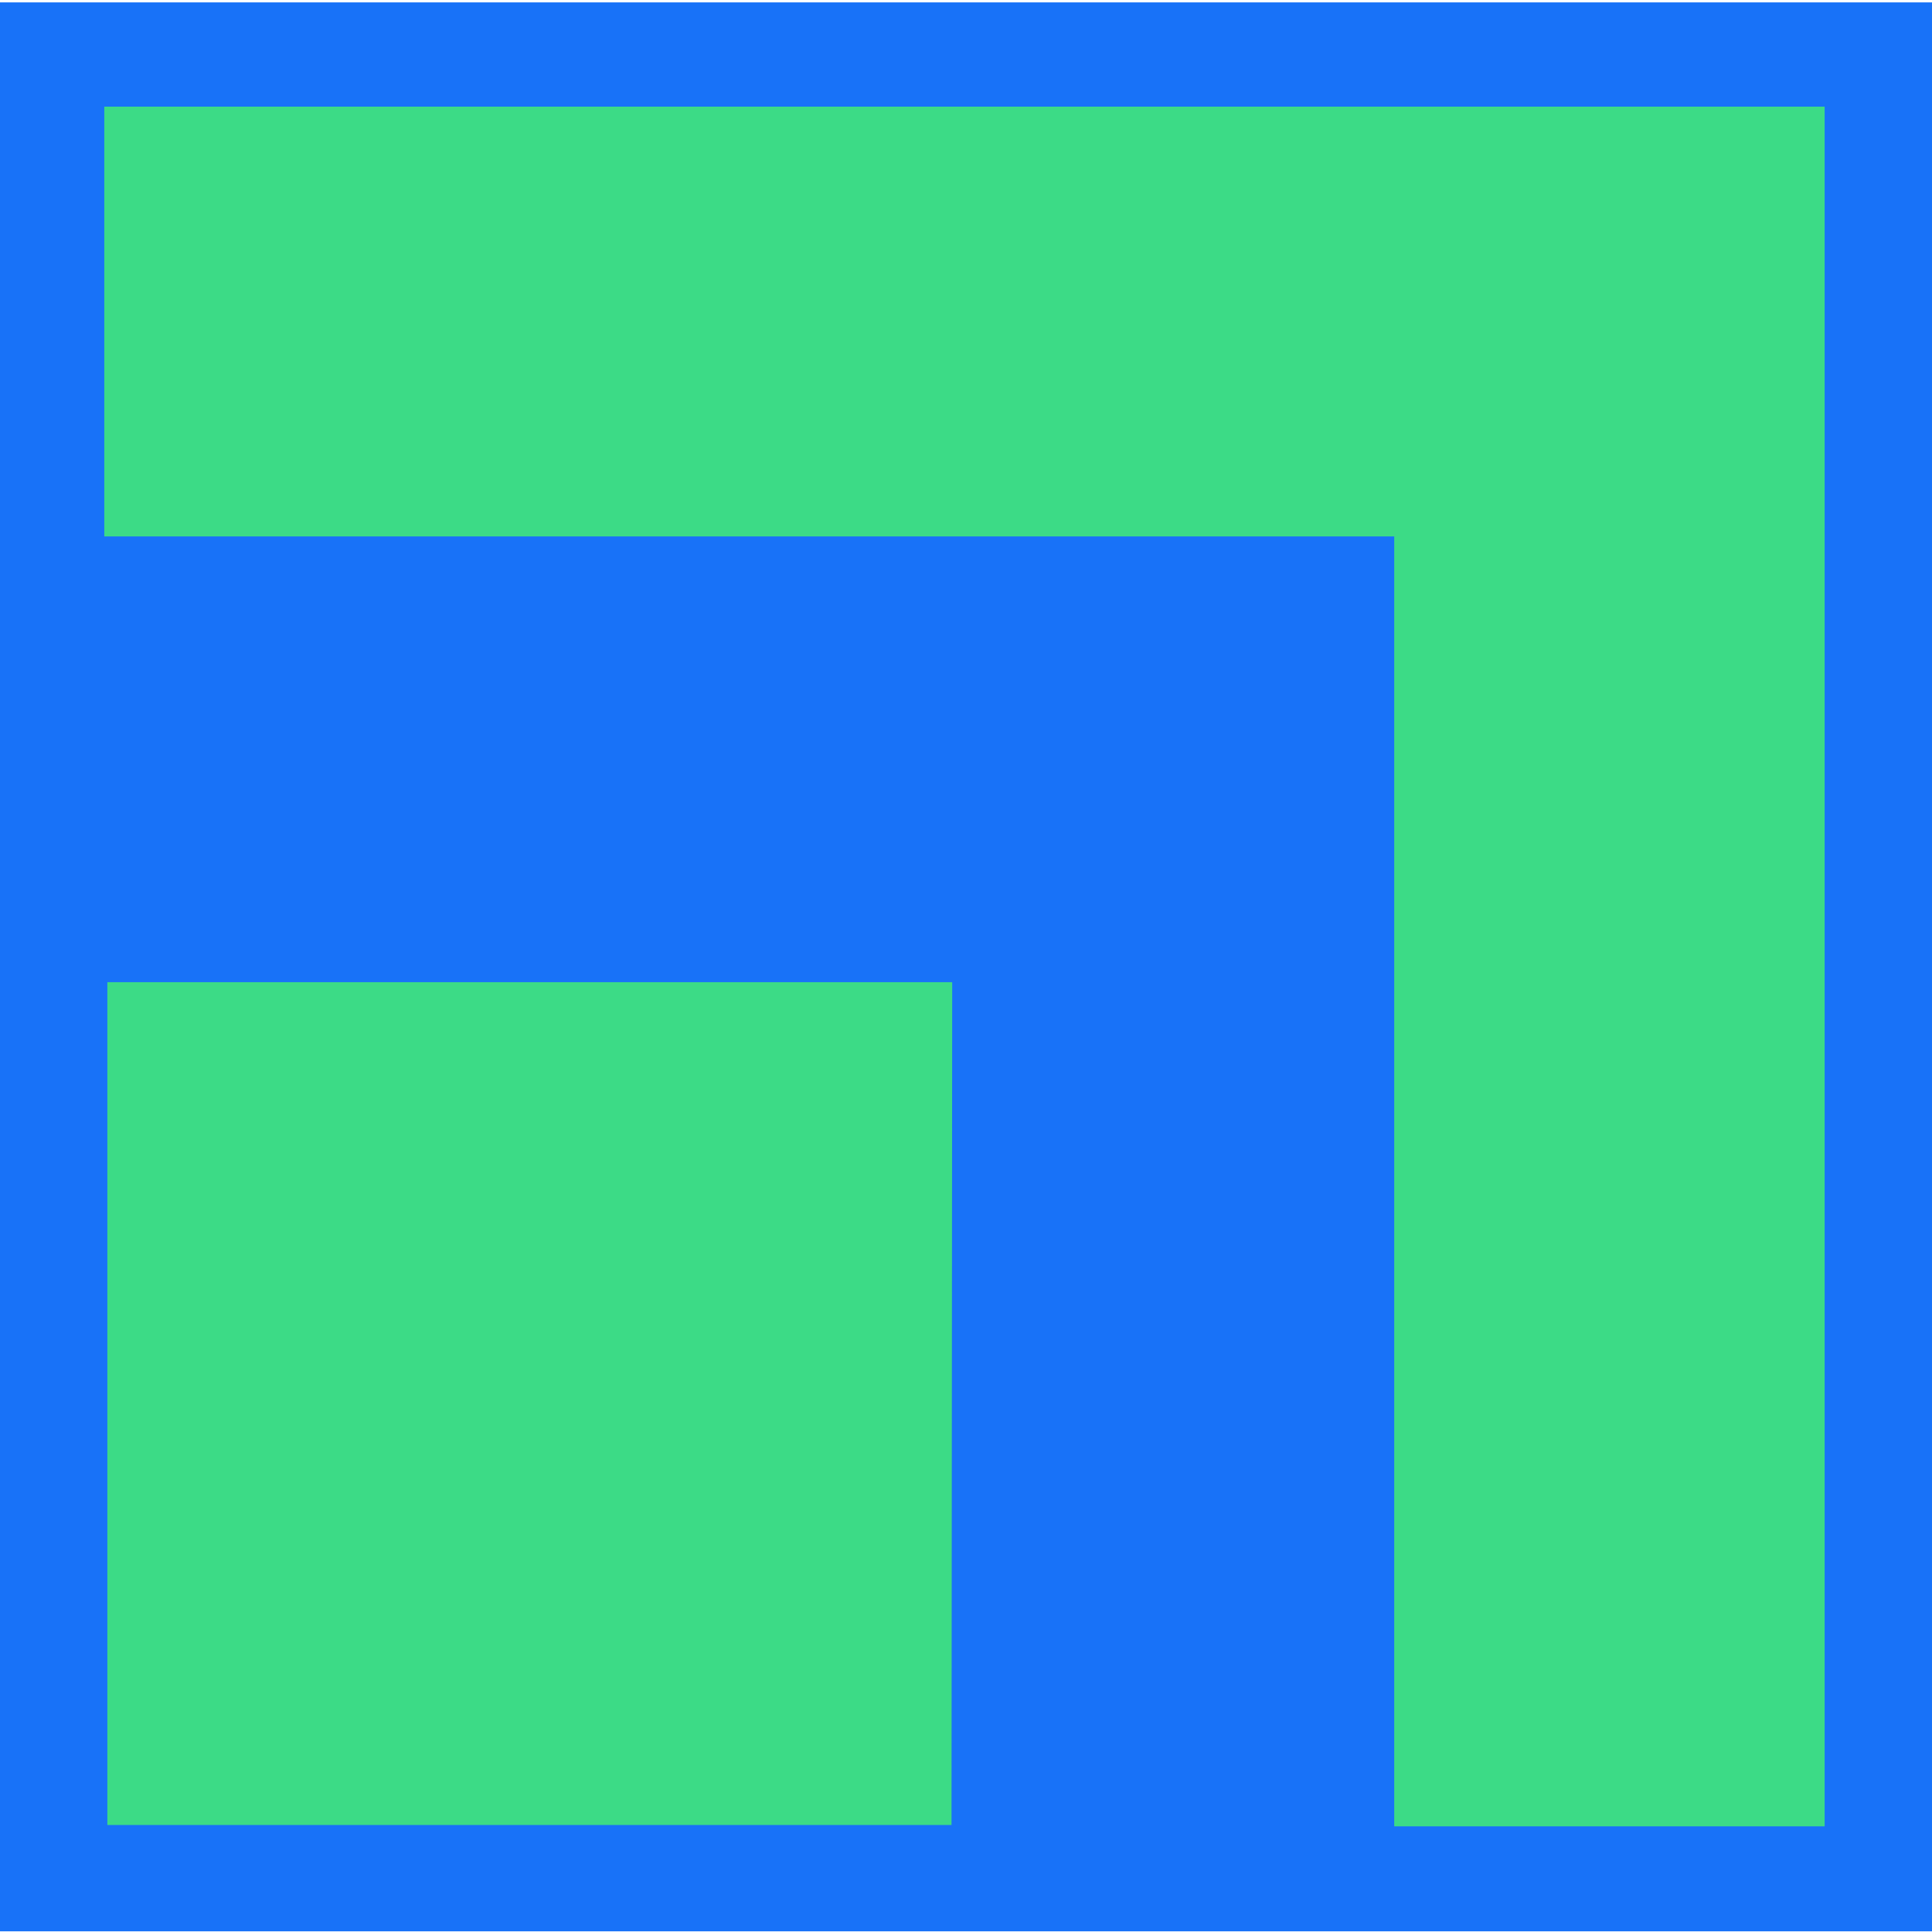
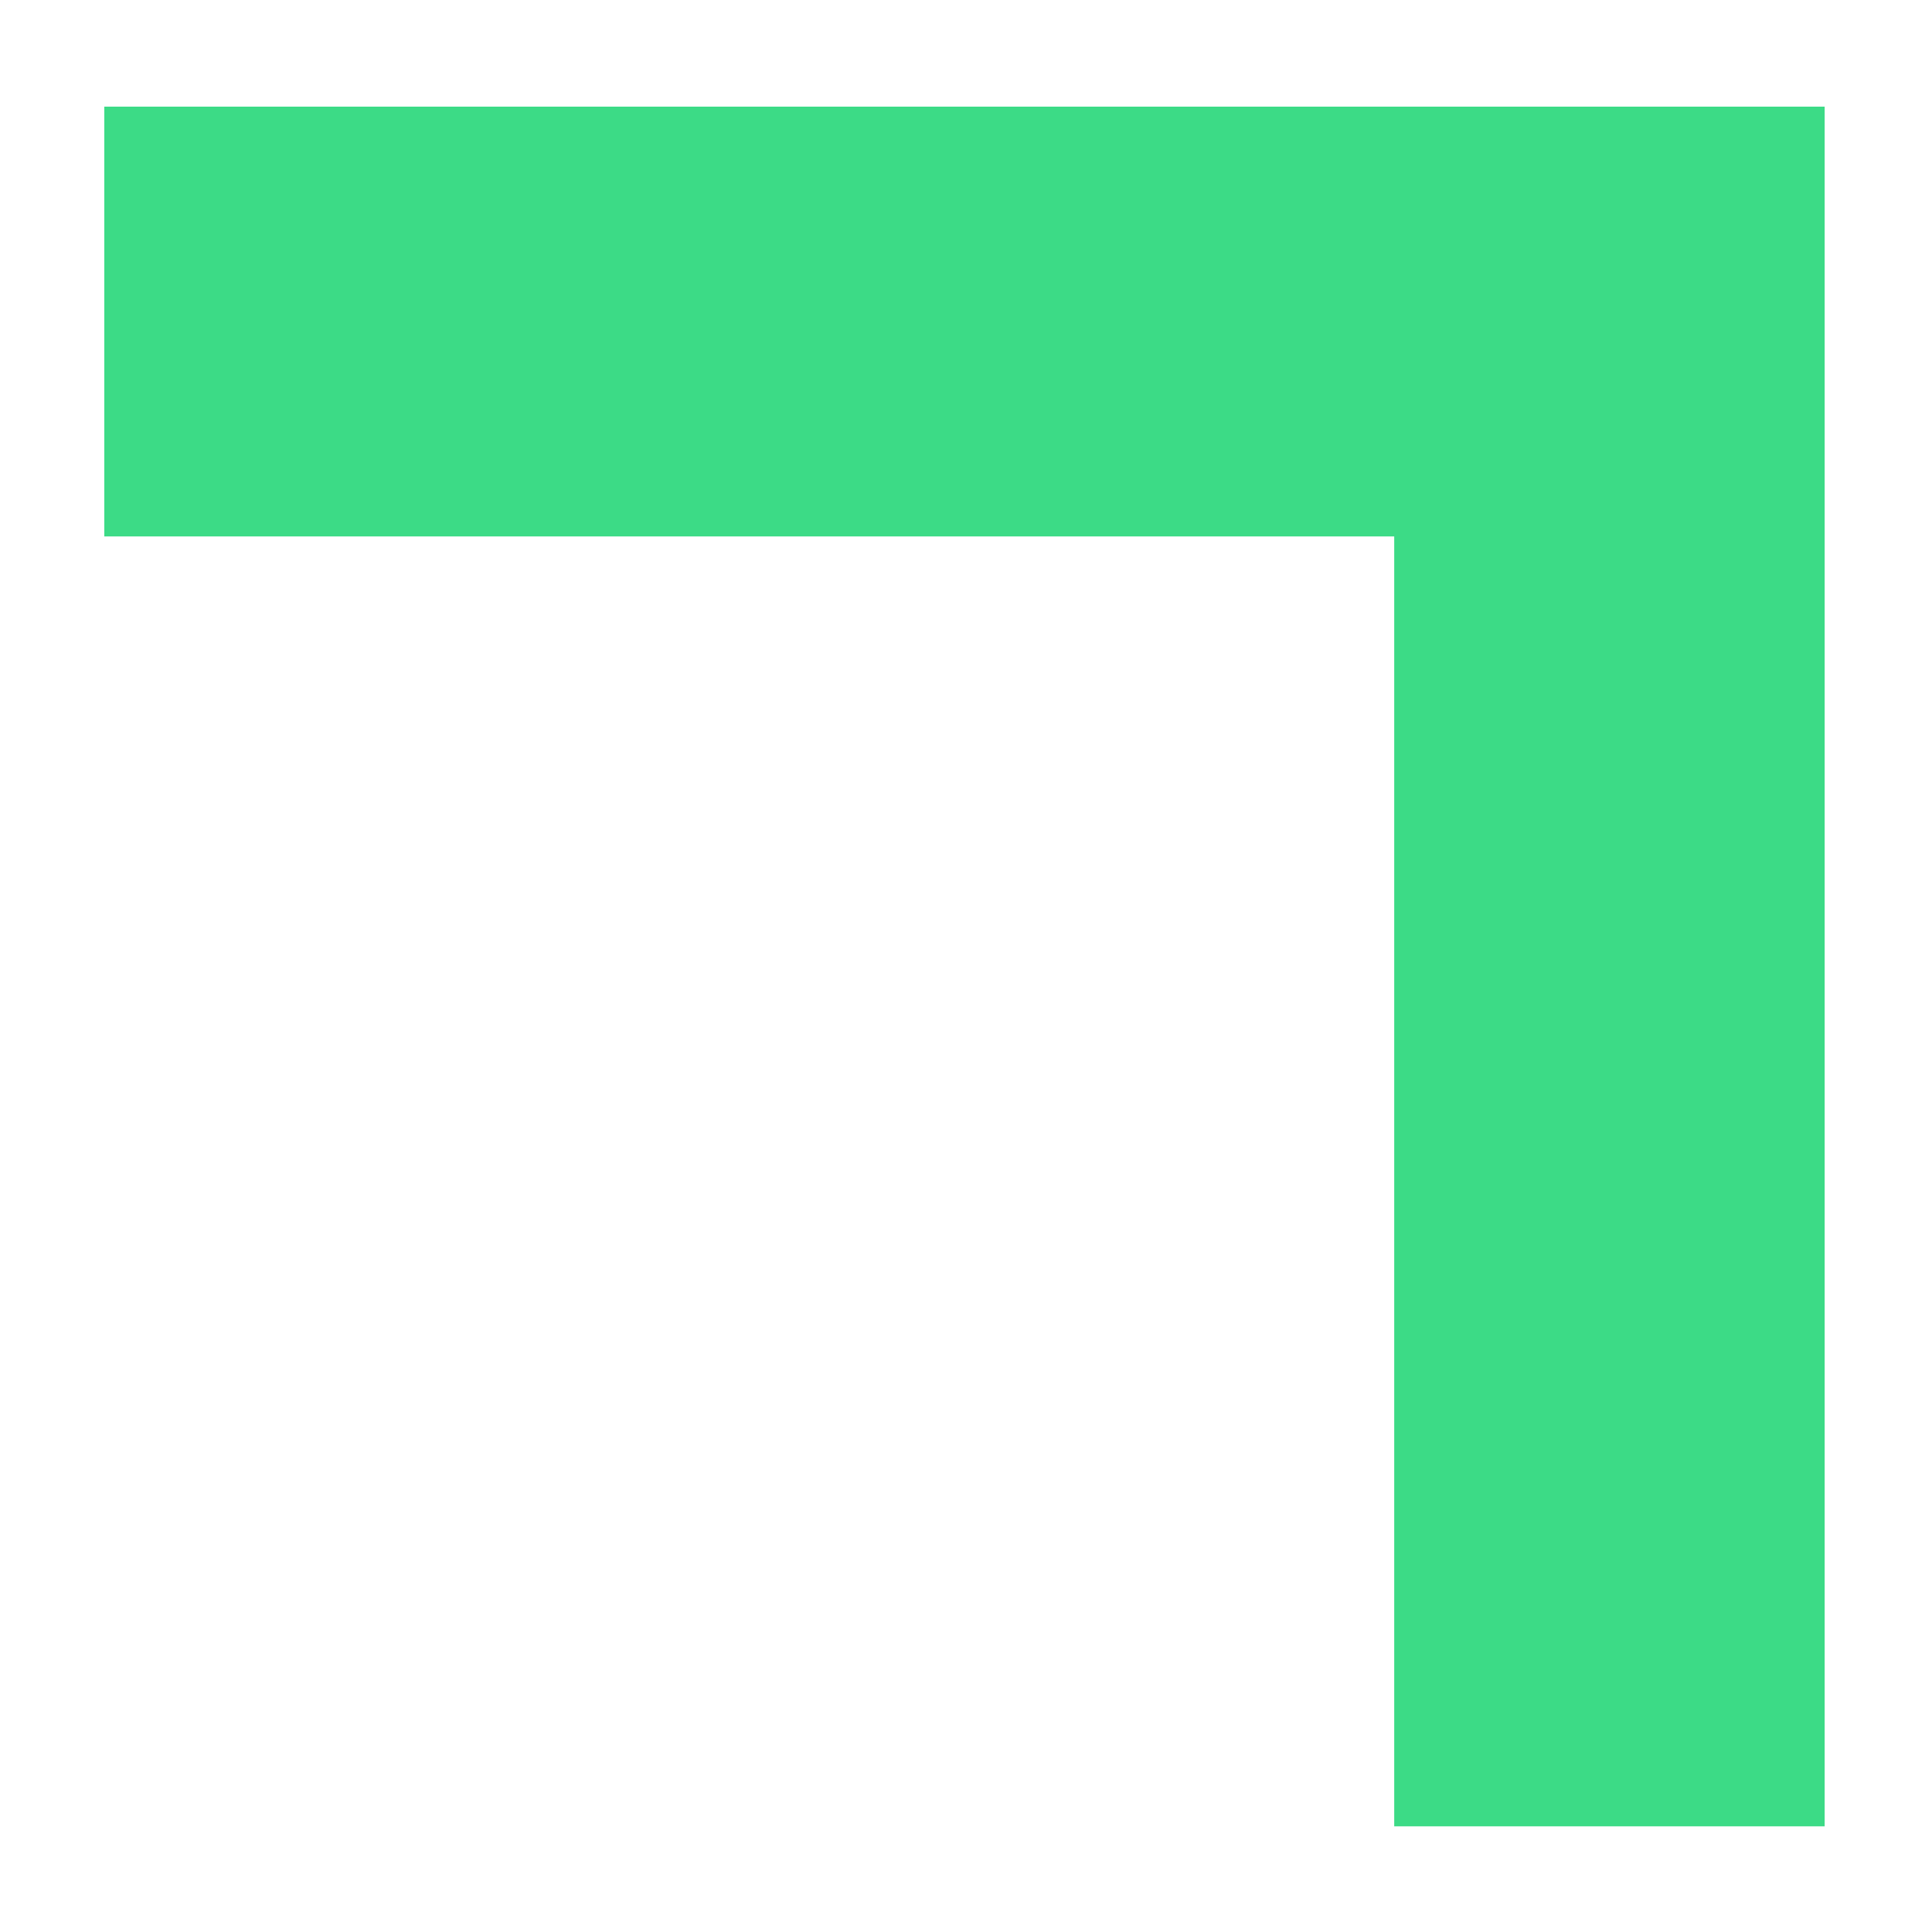
<svg xmlns="http://www.w3.org/2000/svg" enable-background="new 0 0 566.9 566.9" viewBox="0 0 566.9 566.9">
-   <path d="m0 .7h567v566h-567z" fill="#1872f8" />
  <g fill="#3cdb86">
-     <path d="m31.5 288.2v247.3h247.7l.2-247.3z" />
    <path d="m30.6 31.3v126.1h378.5v378.5h126.3v-504.6z" />
  </g>
</svg>